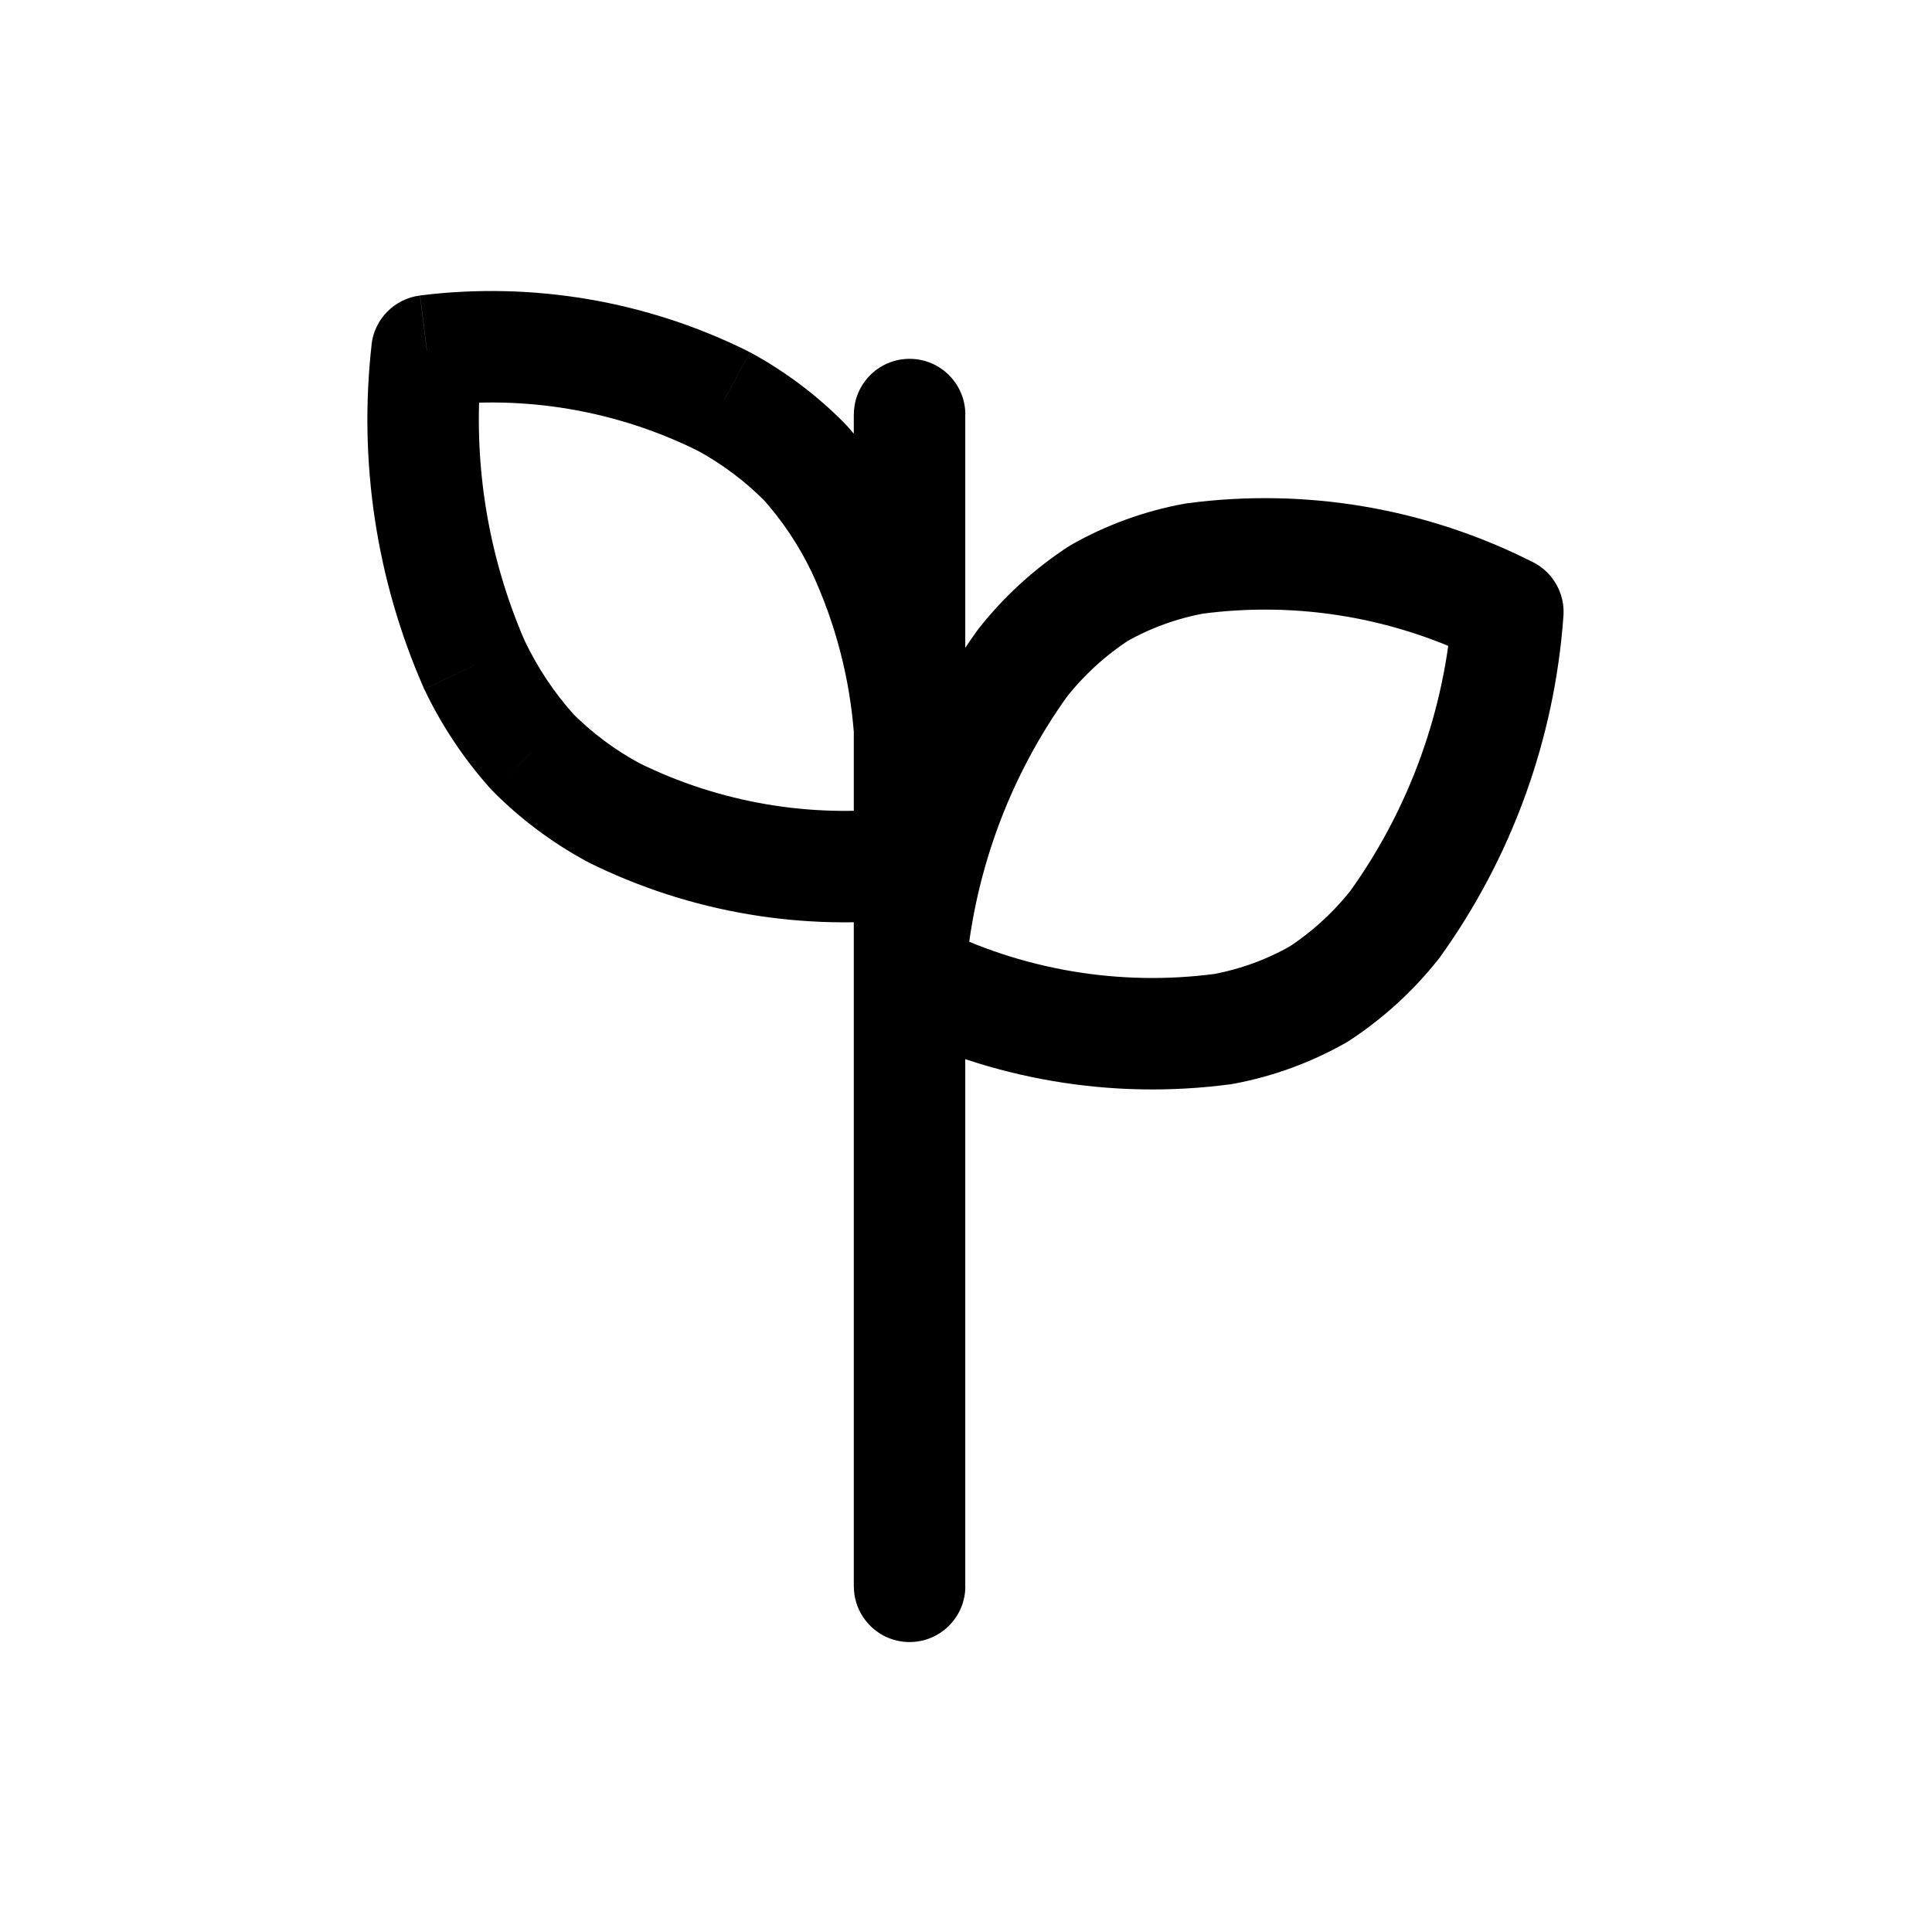
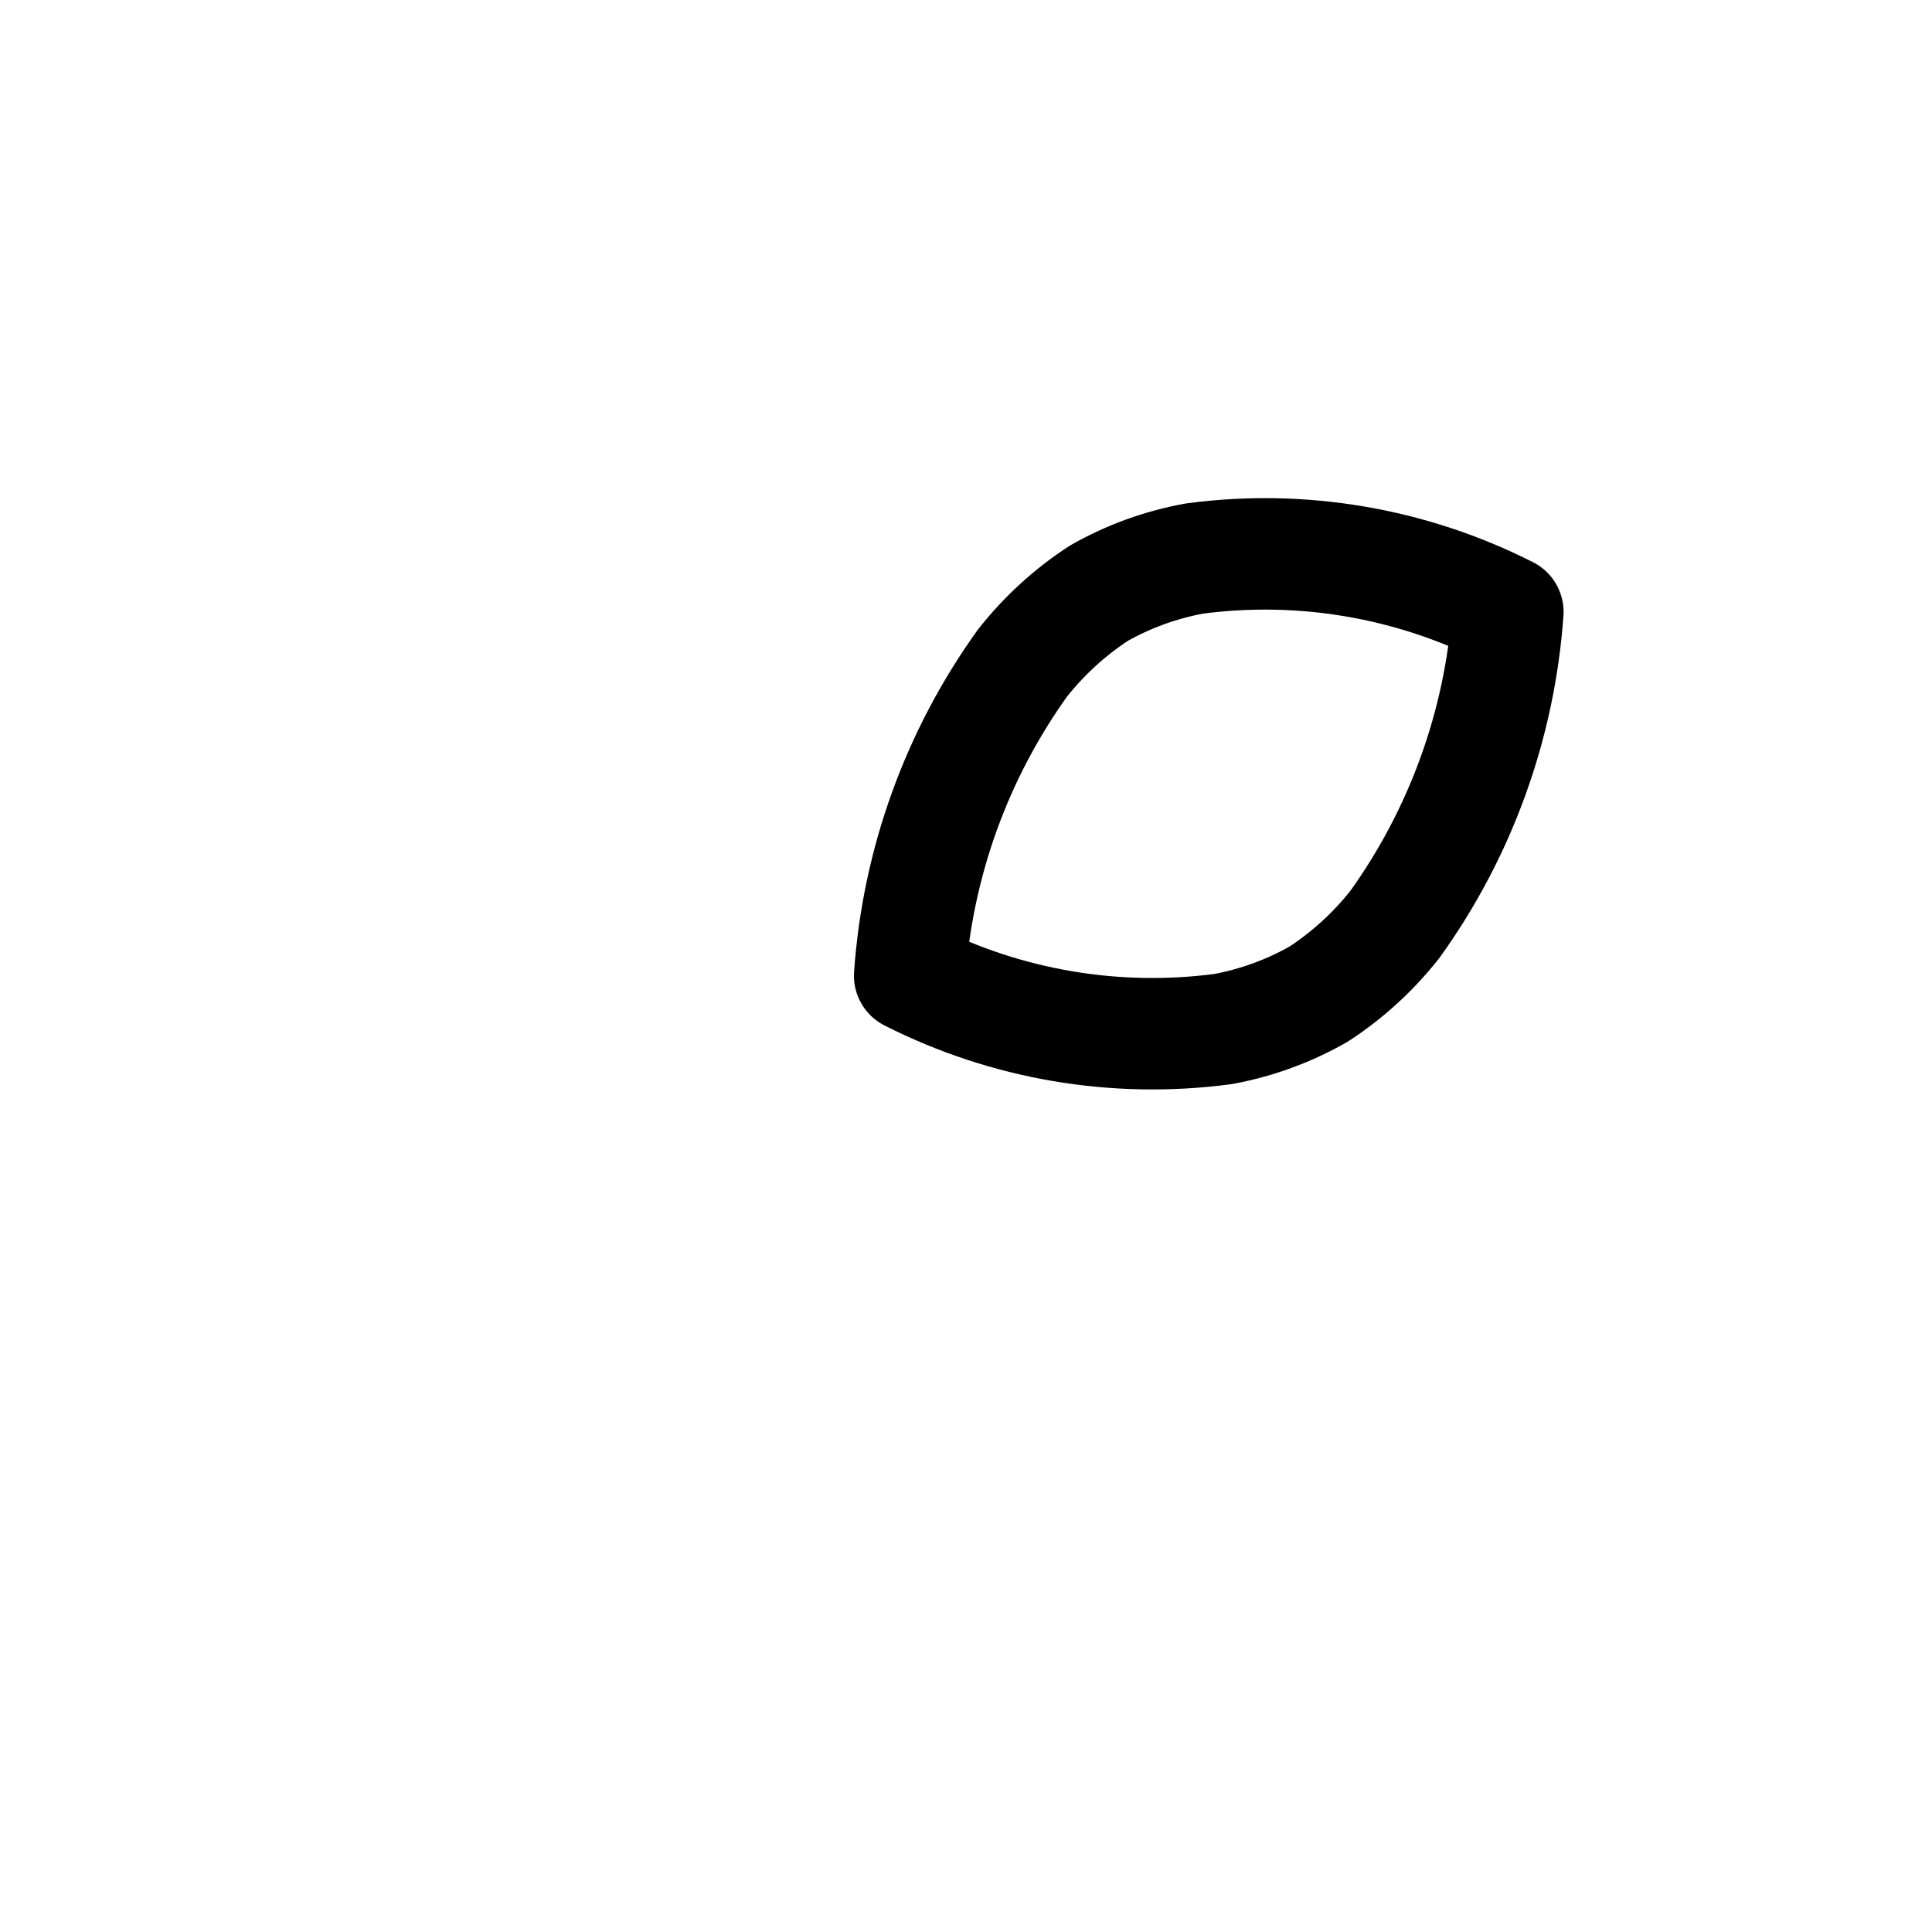
<svg xmlns="http://www.w3.org/2000/svg" fill="none" height="26" viewBox="0 0 26 26" width="26">
  <path d="m20.292 8.235c-.108 1.515-.634 2.971-1.52 4.205-.289.366-.635.683-1.026.938-.399.228-.833.386-1.284.47-1.447.193-2.918-.057-4.22-.717.106-1.517.632-2.974 1.519-4.209.289-.366.635-.683 1.026-.938.399-.227.833-.384 1.284-.467 1.447-.193 2.919.058 4.221.718z" style="fill-rule:evenodd;clip-rule:evenodd;stroke:currentColor;stroke-width:1.5;stroke-linecap:round;stroke-linejoin:round" />
-   <path d="m11.491 5.579c0-.414.336-.75.75-.75s.75.336.75.75zm1.5 4.25c0 .414-.336.75-.75.75s-.75-.336-.75-.75zm0 11.519c0 .414-.336.75-.75.75s-.75-.336-.75-.75zm-1.5-11.519c0-.414.336-.75.75-.75s.75.336.75.75zm.656 1.034c.411-.052.786.24.838.65.052.411-.24.786-.651.838zm-3.897.068-.333.672c-.008-.004-.016-.008-.024-.012zm-1.092-.819-.533.528c-.009-.009-.018-.018-.026-.028zm-.772-1.16-.677.323c-.003-.007-.007-.015-.01-.022zm-.641-4.231-.745-.084c.039-.344.309-.617.652-.66zm3.991.68.334-.671c.008.004.015.008.023.012zm1.092.819.533-.528c.009.009.018.018.026.028zm.772 1.157.676-.324.004.007zm1.387 2.396c.031.413-.279.773-.692.804-.413.031-.773-.279-.804-.692zm.003-4.194v4.25h-1.5v-4.25zm-1.5 15.769v-11.519h1.5v11.519zm.844-8.996c-1.514.19-3.051-.07-4.418-.748l.667-1.344c1.103.547 2.342.757 3.564.604zm-4.441-.761c-.467-.253-.894-.573-1.268-.951l1.066-1.055c.27.273.578.504.916.687zm-1.294-.979c-.358-.401-.658-.851-.889-1.337l1.354-.646c.171.357.391.689.655.984zm-.899-1.359c-.636-1.45-.877-3.043-.699-4.617l1.49.169c-.148 1.311.053 2.638.582 3.846zm-.047-5.277c1.515-.189 3.051.073 4.418.753l-.668 1.343c-1.102-.549-2.342-.76-3.564-.607zm4.441.765c.467.253.894.573 1.268.951l-1.066 1.055c-.27-.273-.579-.504-.916-.687zm1.294.978c.358.4.657.849.889 1.333l-1.353.648c-.171-.356-.391-.687-.654-.981zm.893 1.341c.398.854.637 1.773.708 2.713l-1.496.112c-.057-.759-.25-1.501-.572-2.191z" fill="currentColor" />
</svg>